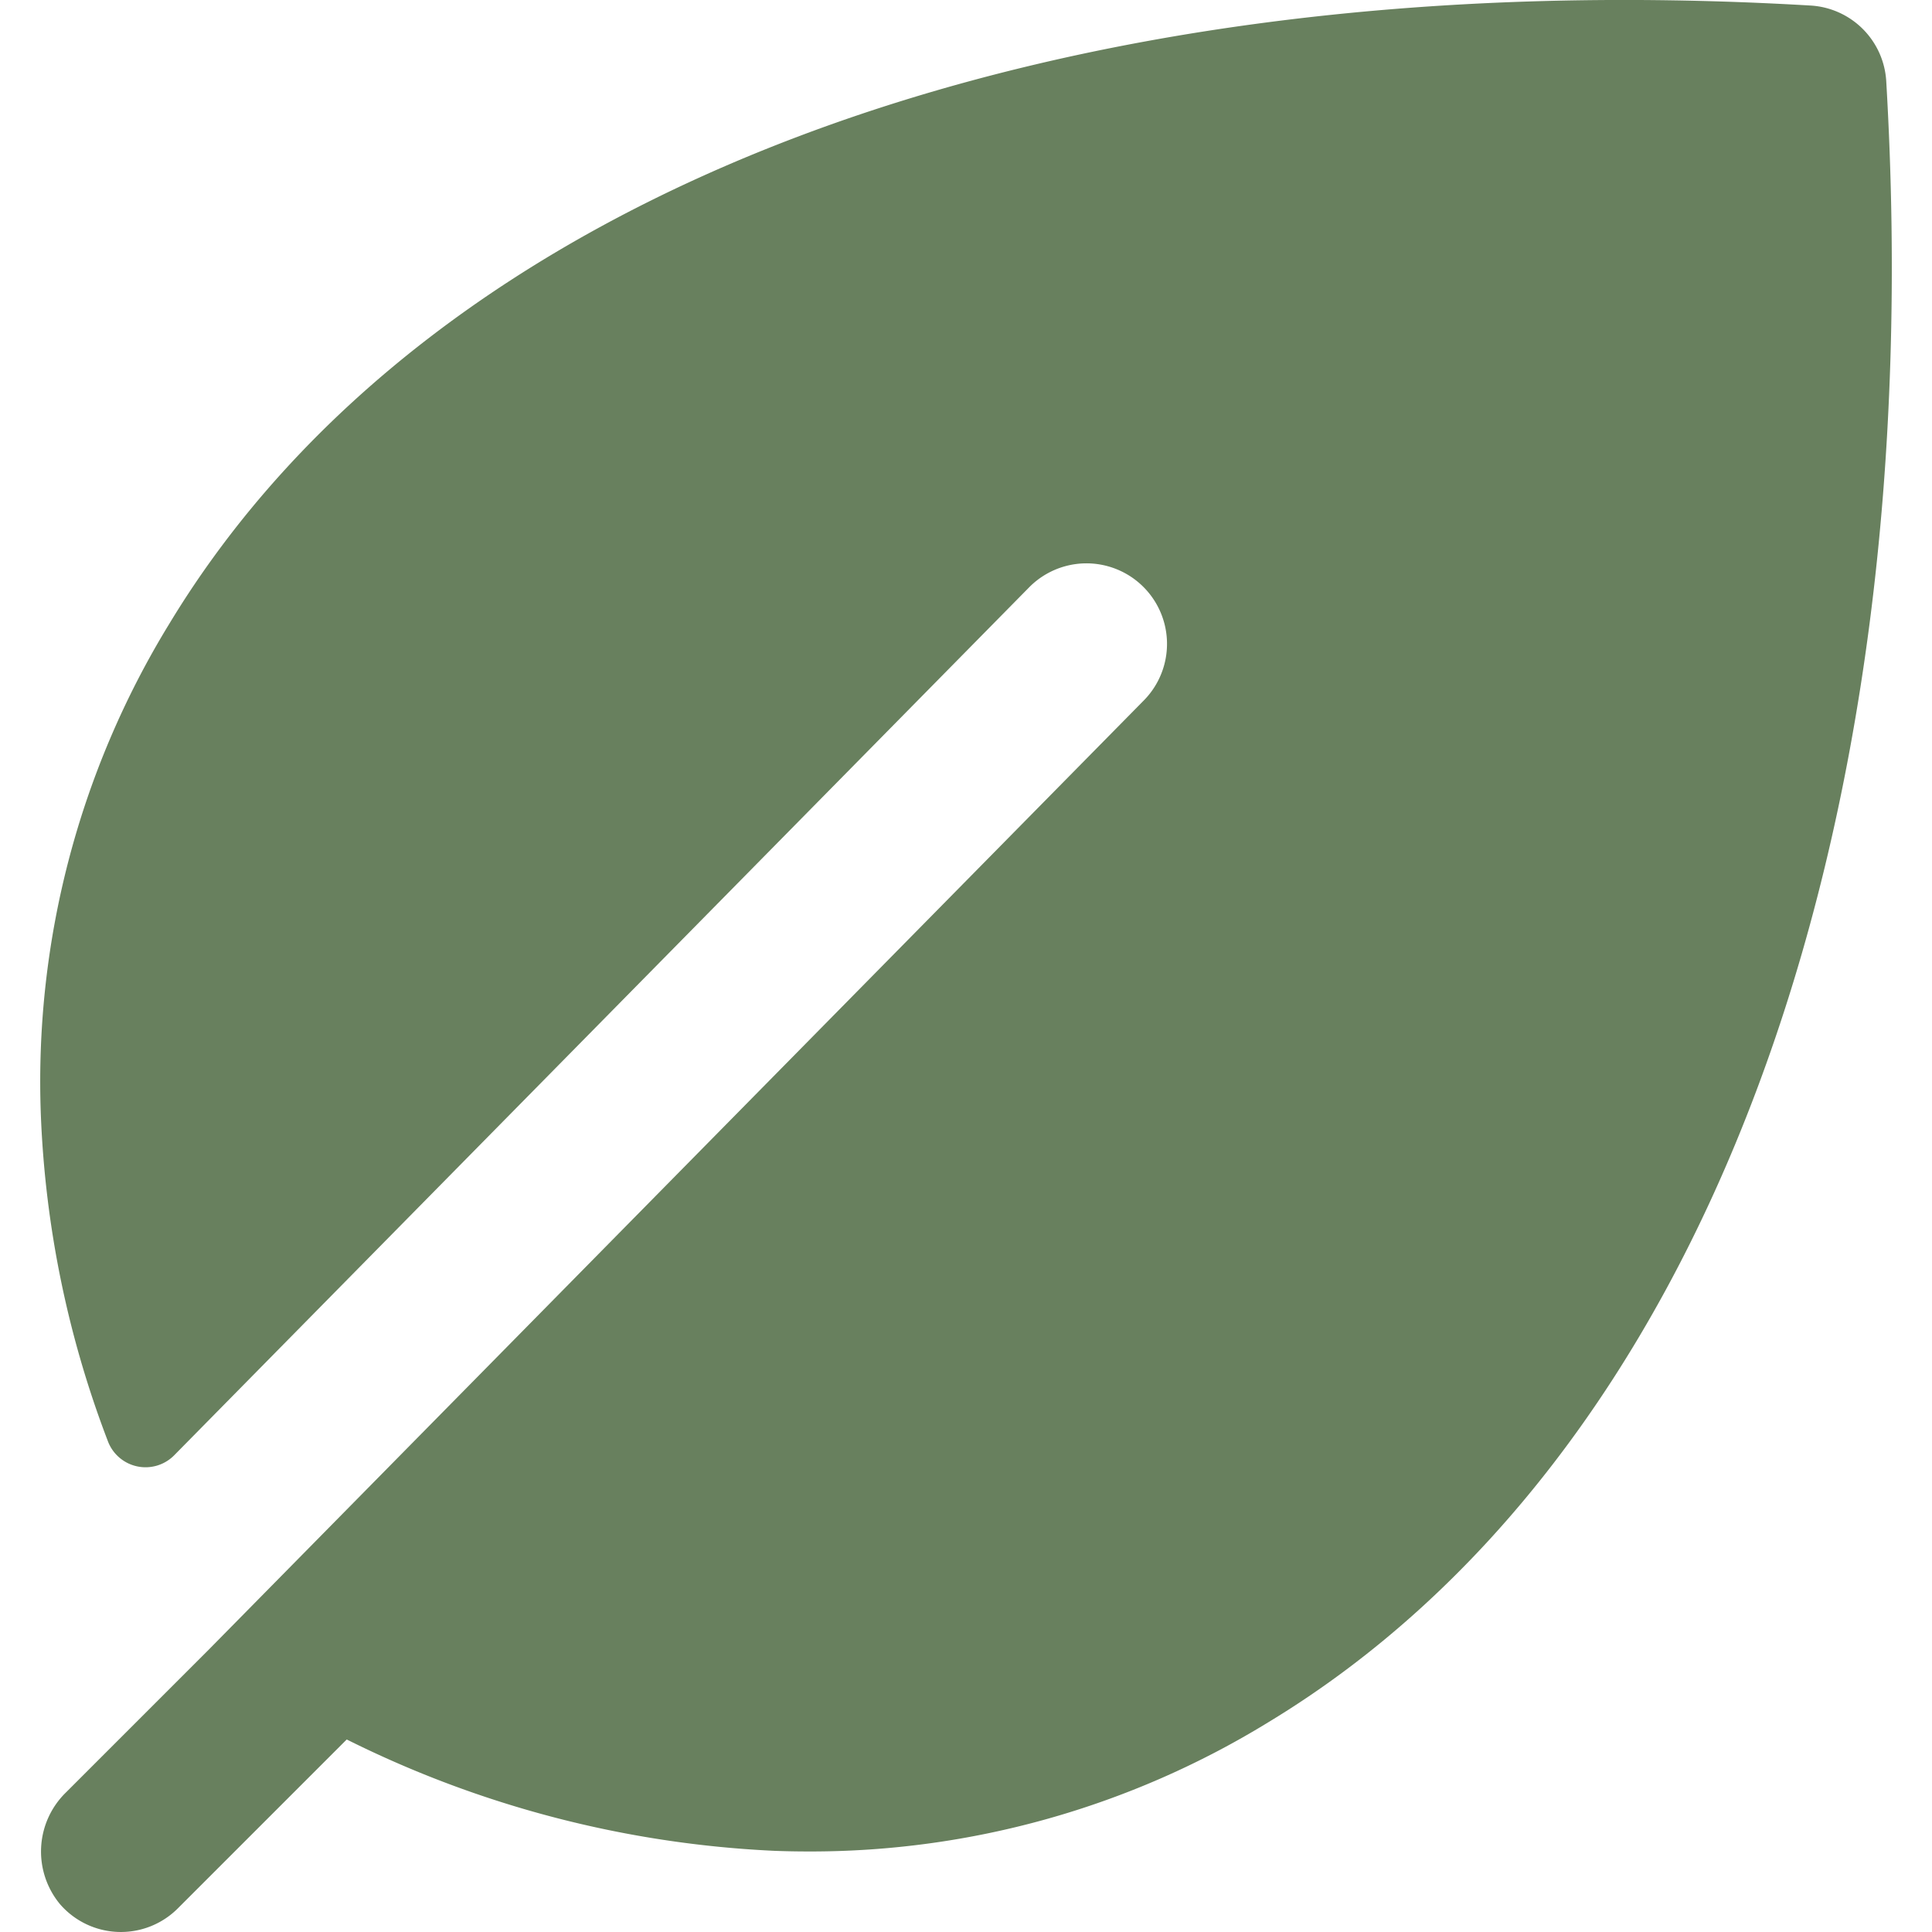
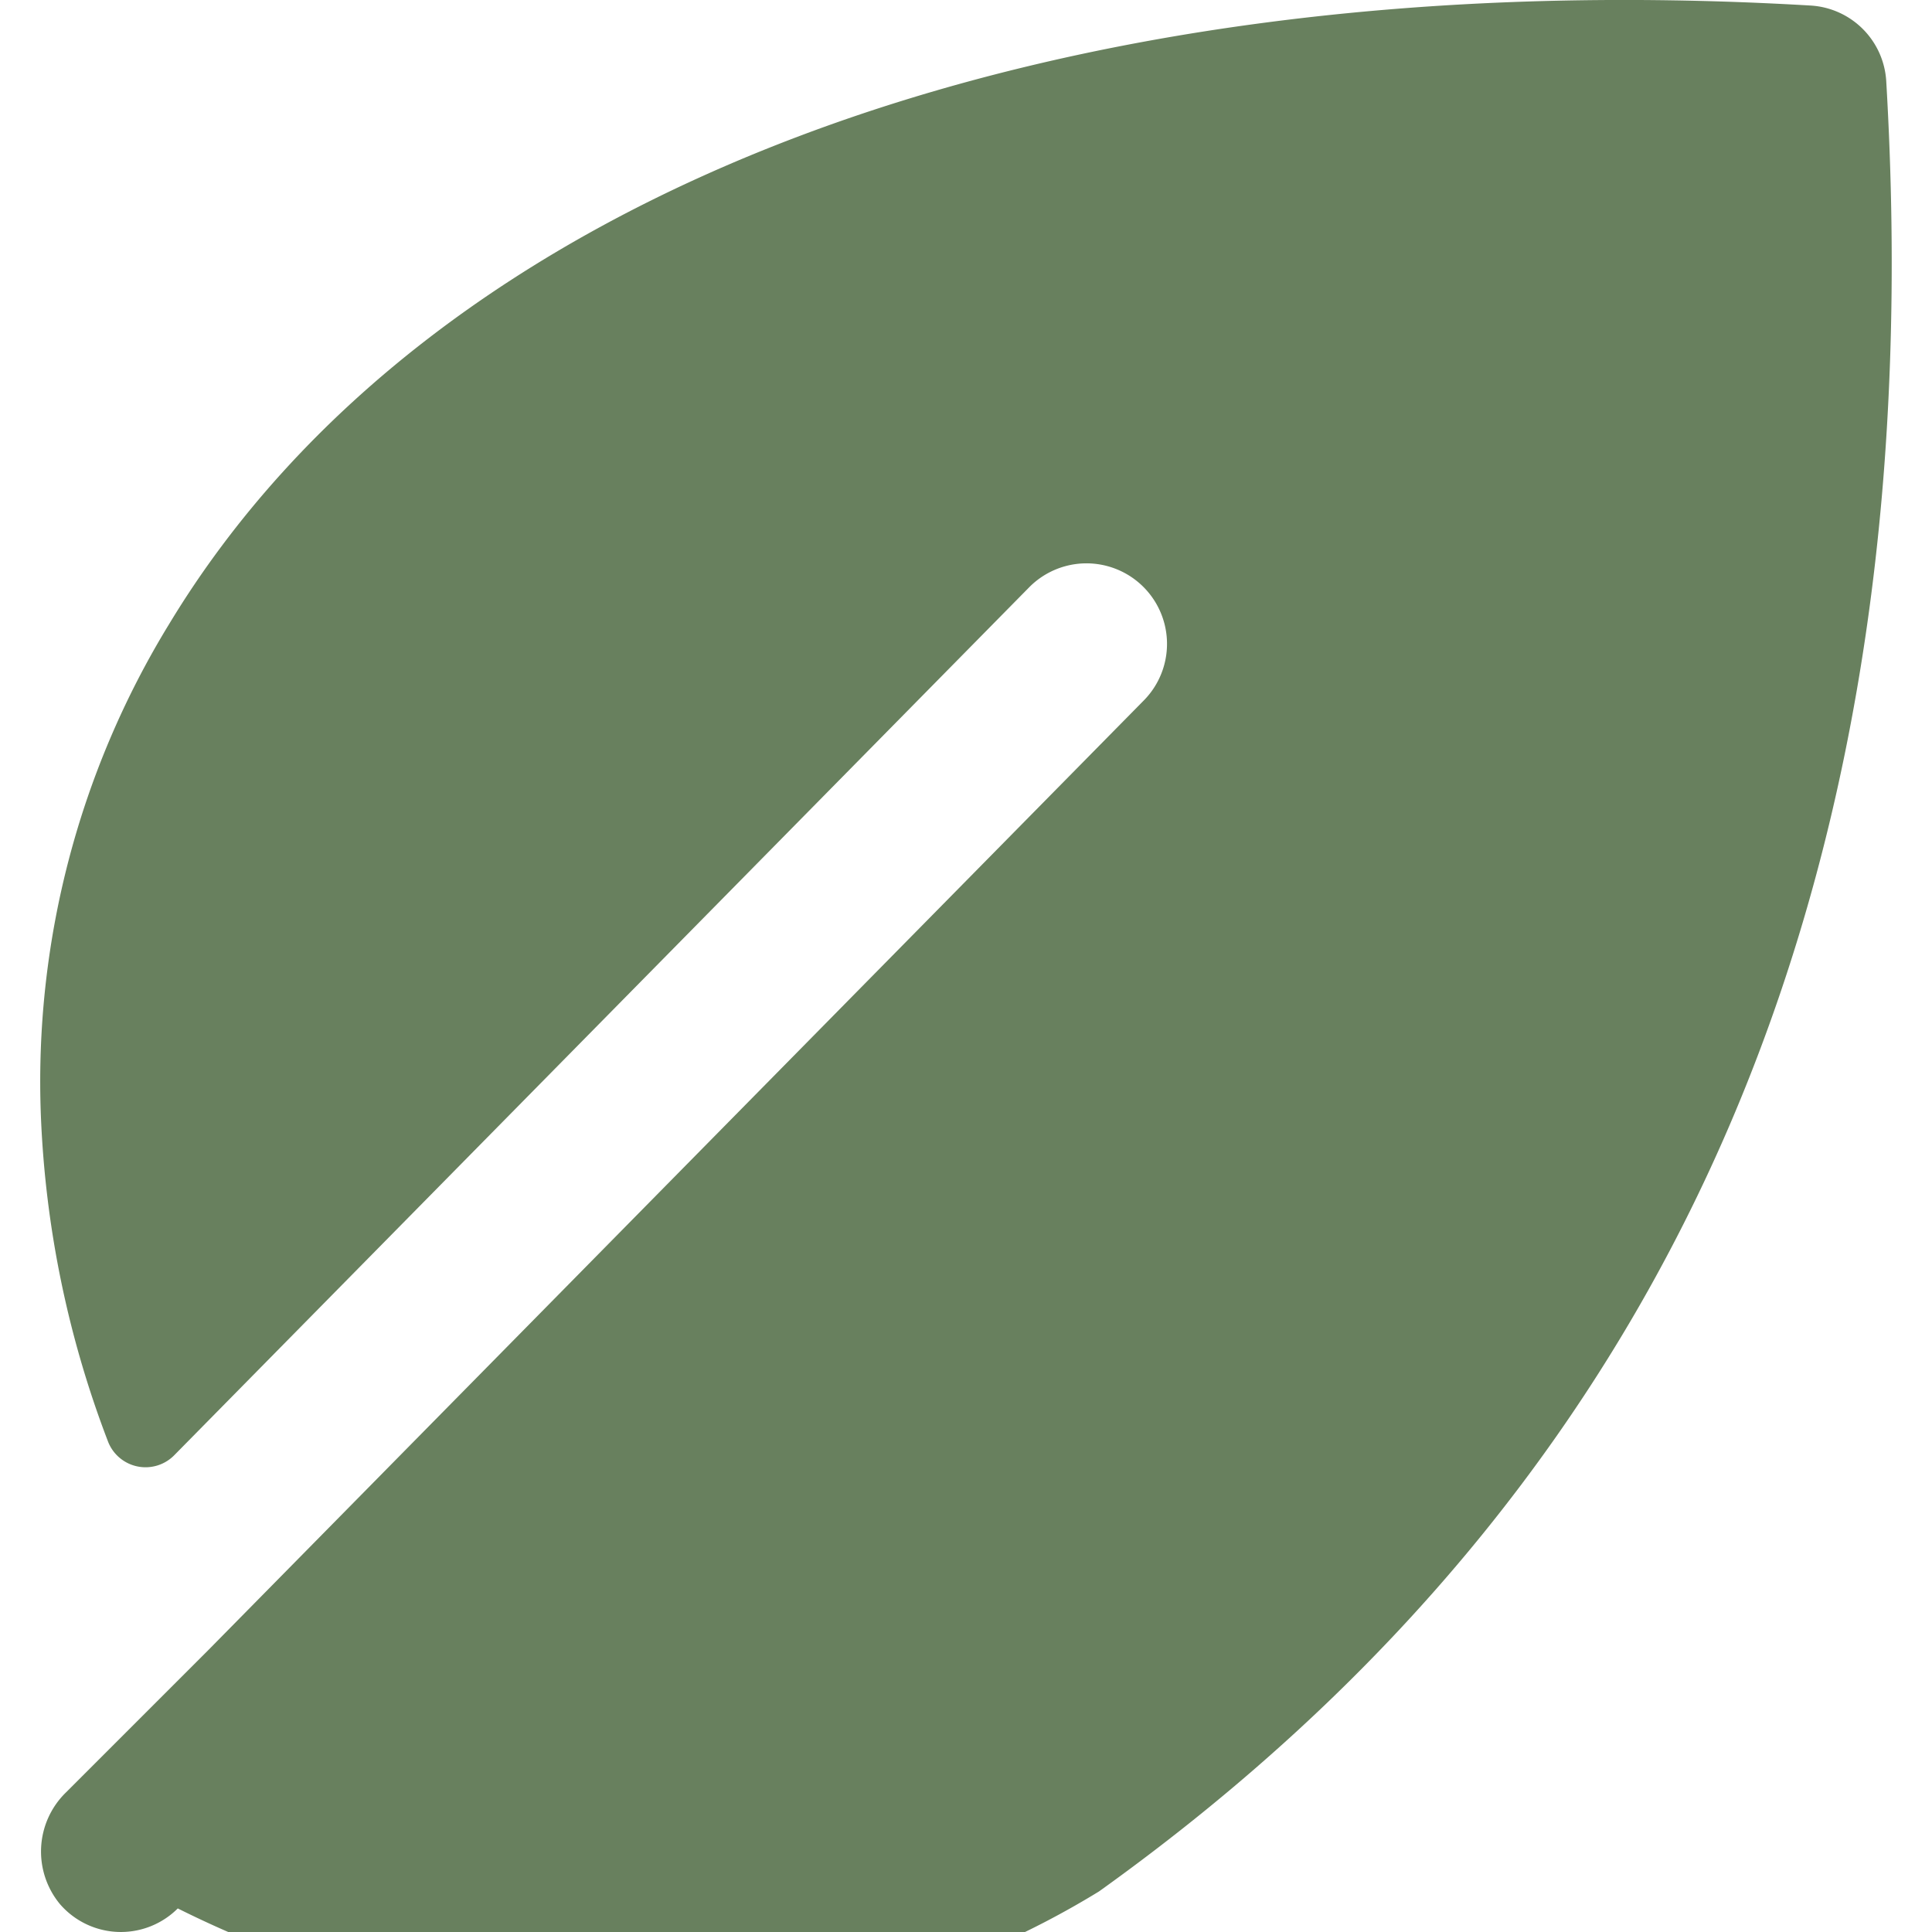
<svg xmlns="http://www.w3.org/2000/svg" width="60" height="60" viewBox="0 0 60 60">
  <g id="leaf" transform="translate(-1053 -1826)">
-     <path id="Path_17745" data-name="Path 17745" d="M97.32,34.521a2.5,2.5,0,0,0-2.35-2.35c-23.79-1.4-42.846,5.766-50.971,19.2a27.215,27.215,0,0,0-3.987,15.312,31.787,31.787,0,0,0,2.075,10.062,1.25,1.25,0,0,0,2.066.447L70.714,50.227a2.5,2.5,0,1,1,3.537,3.537L45.224,83.23,40.79,87.664a2.562,2.562,0,0,0-.187,3.469,2.5,2.5,0,0,0,3.659.134l5.247-5.247a33.154,33.154,0,0,0,13.3,3.459q.522.019,1.041.019a27.165,27.165,0,0,0,14.269-4.006C91.555,77.367,98.72,58.314,97.32,34.521Z" transform="translate(1014.259 1794.001)" fill="#68805e" />
+     <path id="Path_17745" data-name="Path 17745" d="M97.32,34.521a2.5,2.5,0,0,0-2.35-2.35c-23.79-1.4-42.846,5.766-50.971,19.2a27.215,27.215,0,0,0-3.987,15.312,31.787,31.787,0,0,0,2.075,10.062,1.25,1.25,0,0,0,2.066.447L70.714,50.227a2.5,2.5,0,1,1,3.537,3.537L45.224,83.23,40.79,87.664a2.562,2.562,0,0,0-.187,3.469,2.5,2.5,0,0,0,3.659.134a33.154,33.154,0,0,0,13.3,3.459q.522.019,1.041.019a27.165,27.165,0,0,0,14.269-4.006C91.555,77.367,98.72,58.314,97.32,34.521Z" transform="translate(1014.259 1794.001)" fill="#68805e" />
    <g id="Rectangle_2448" data-name="Rectangle 2448" transform="translate(1053 1826)" fill="#fff" stroke="#707070" stroke-width="1" opacity="0">
      <rect width="60" height="60" stroke="none" />
-       <rect x="0.5" y="0.5" width="59" height="59" fill="none" />
    </g>
  </g>
</svg>